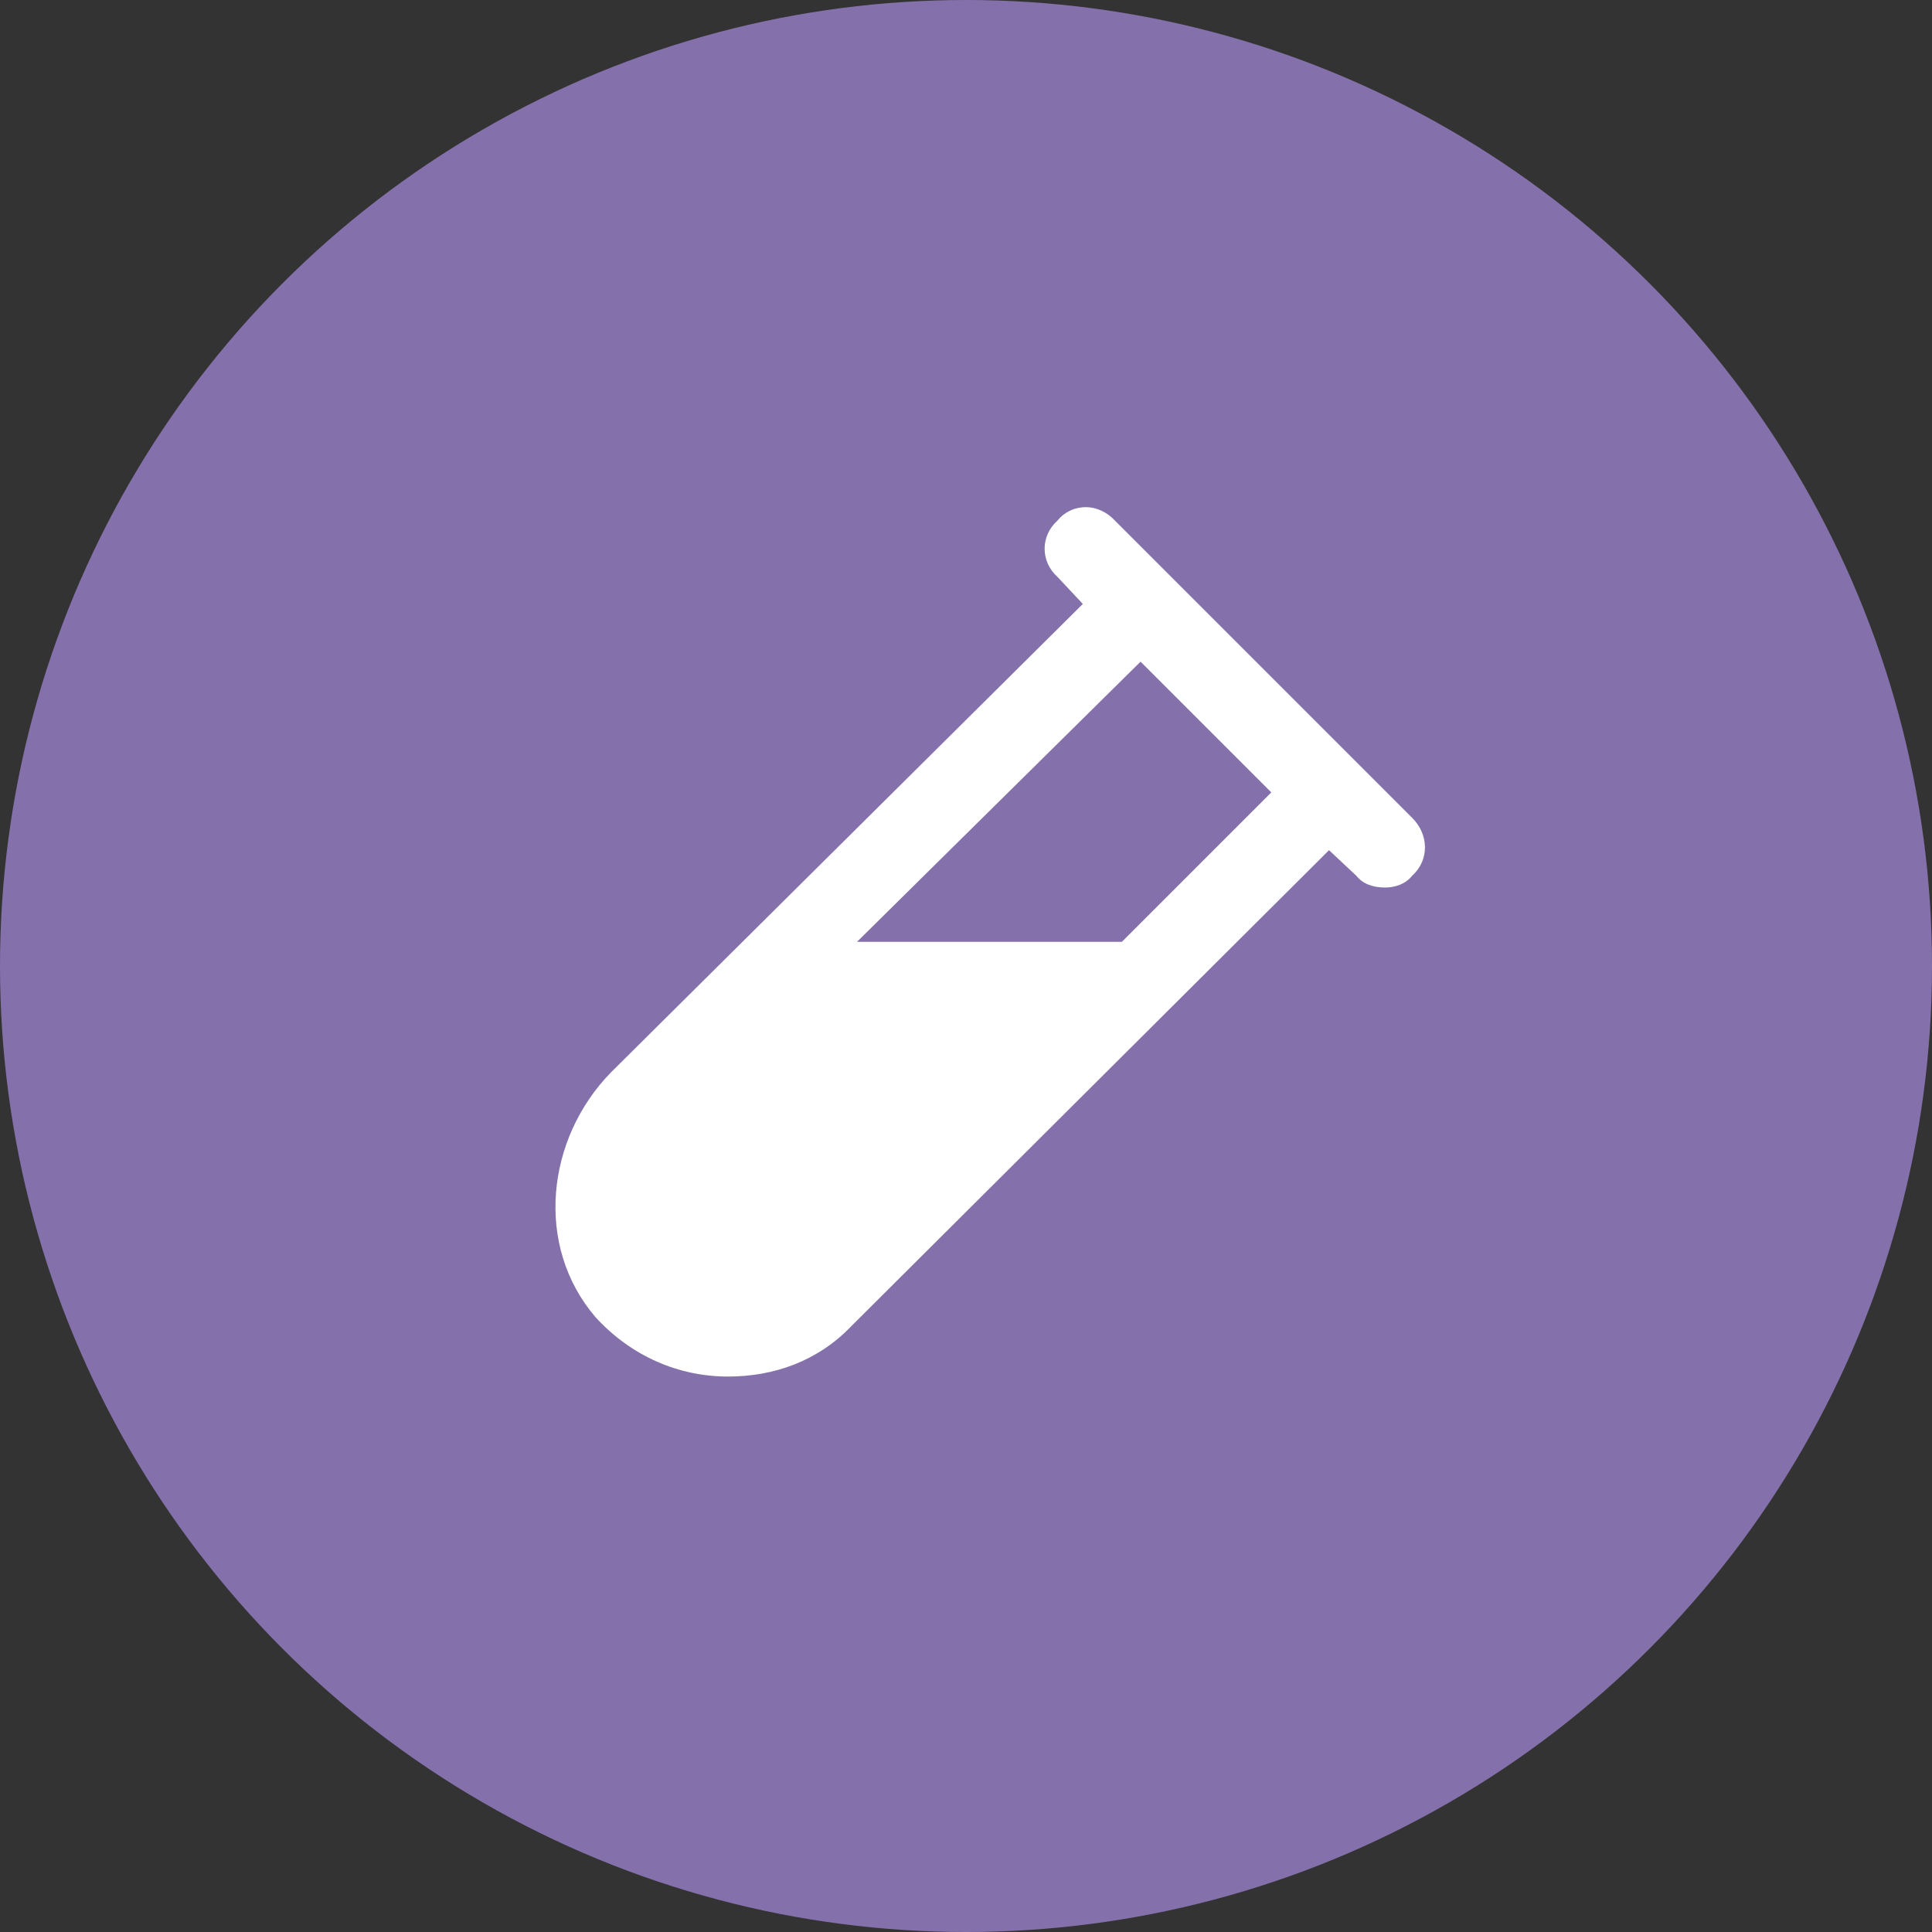
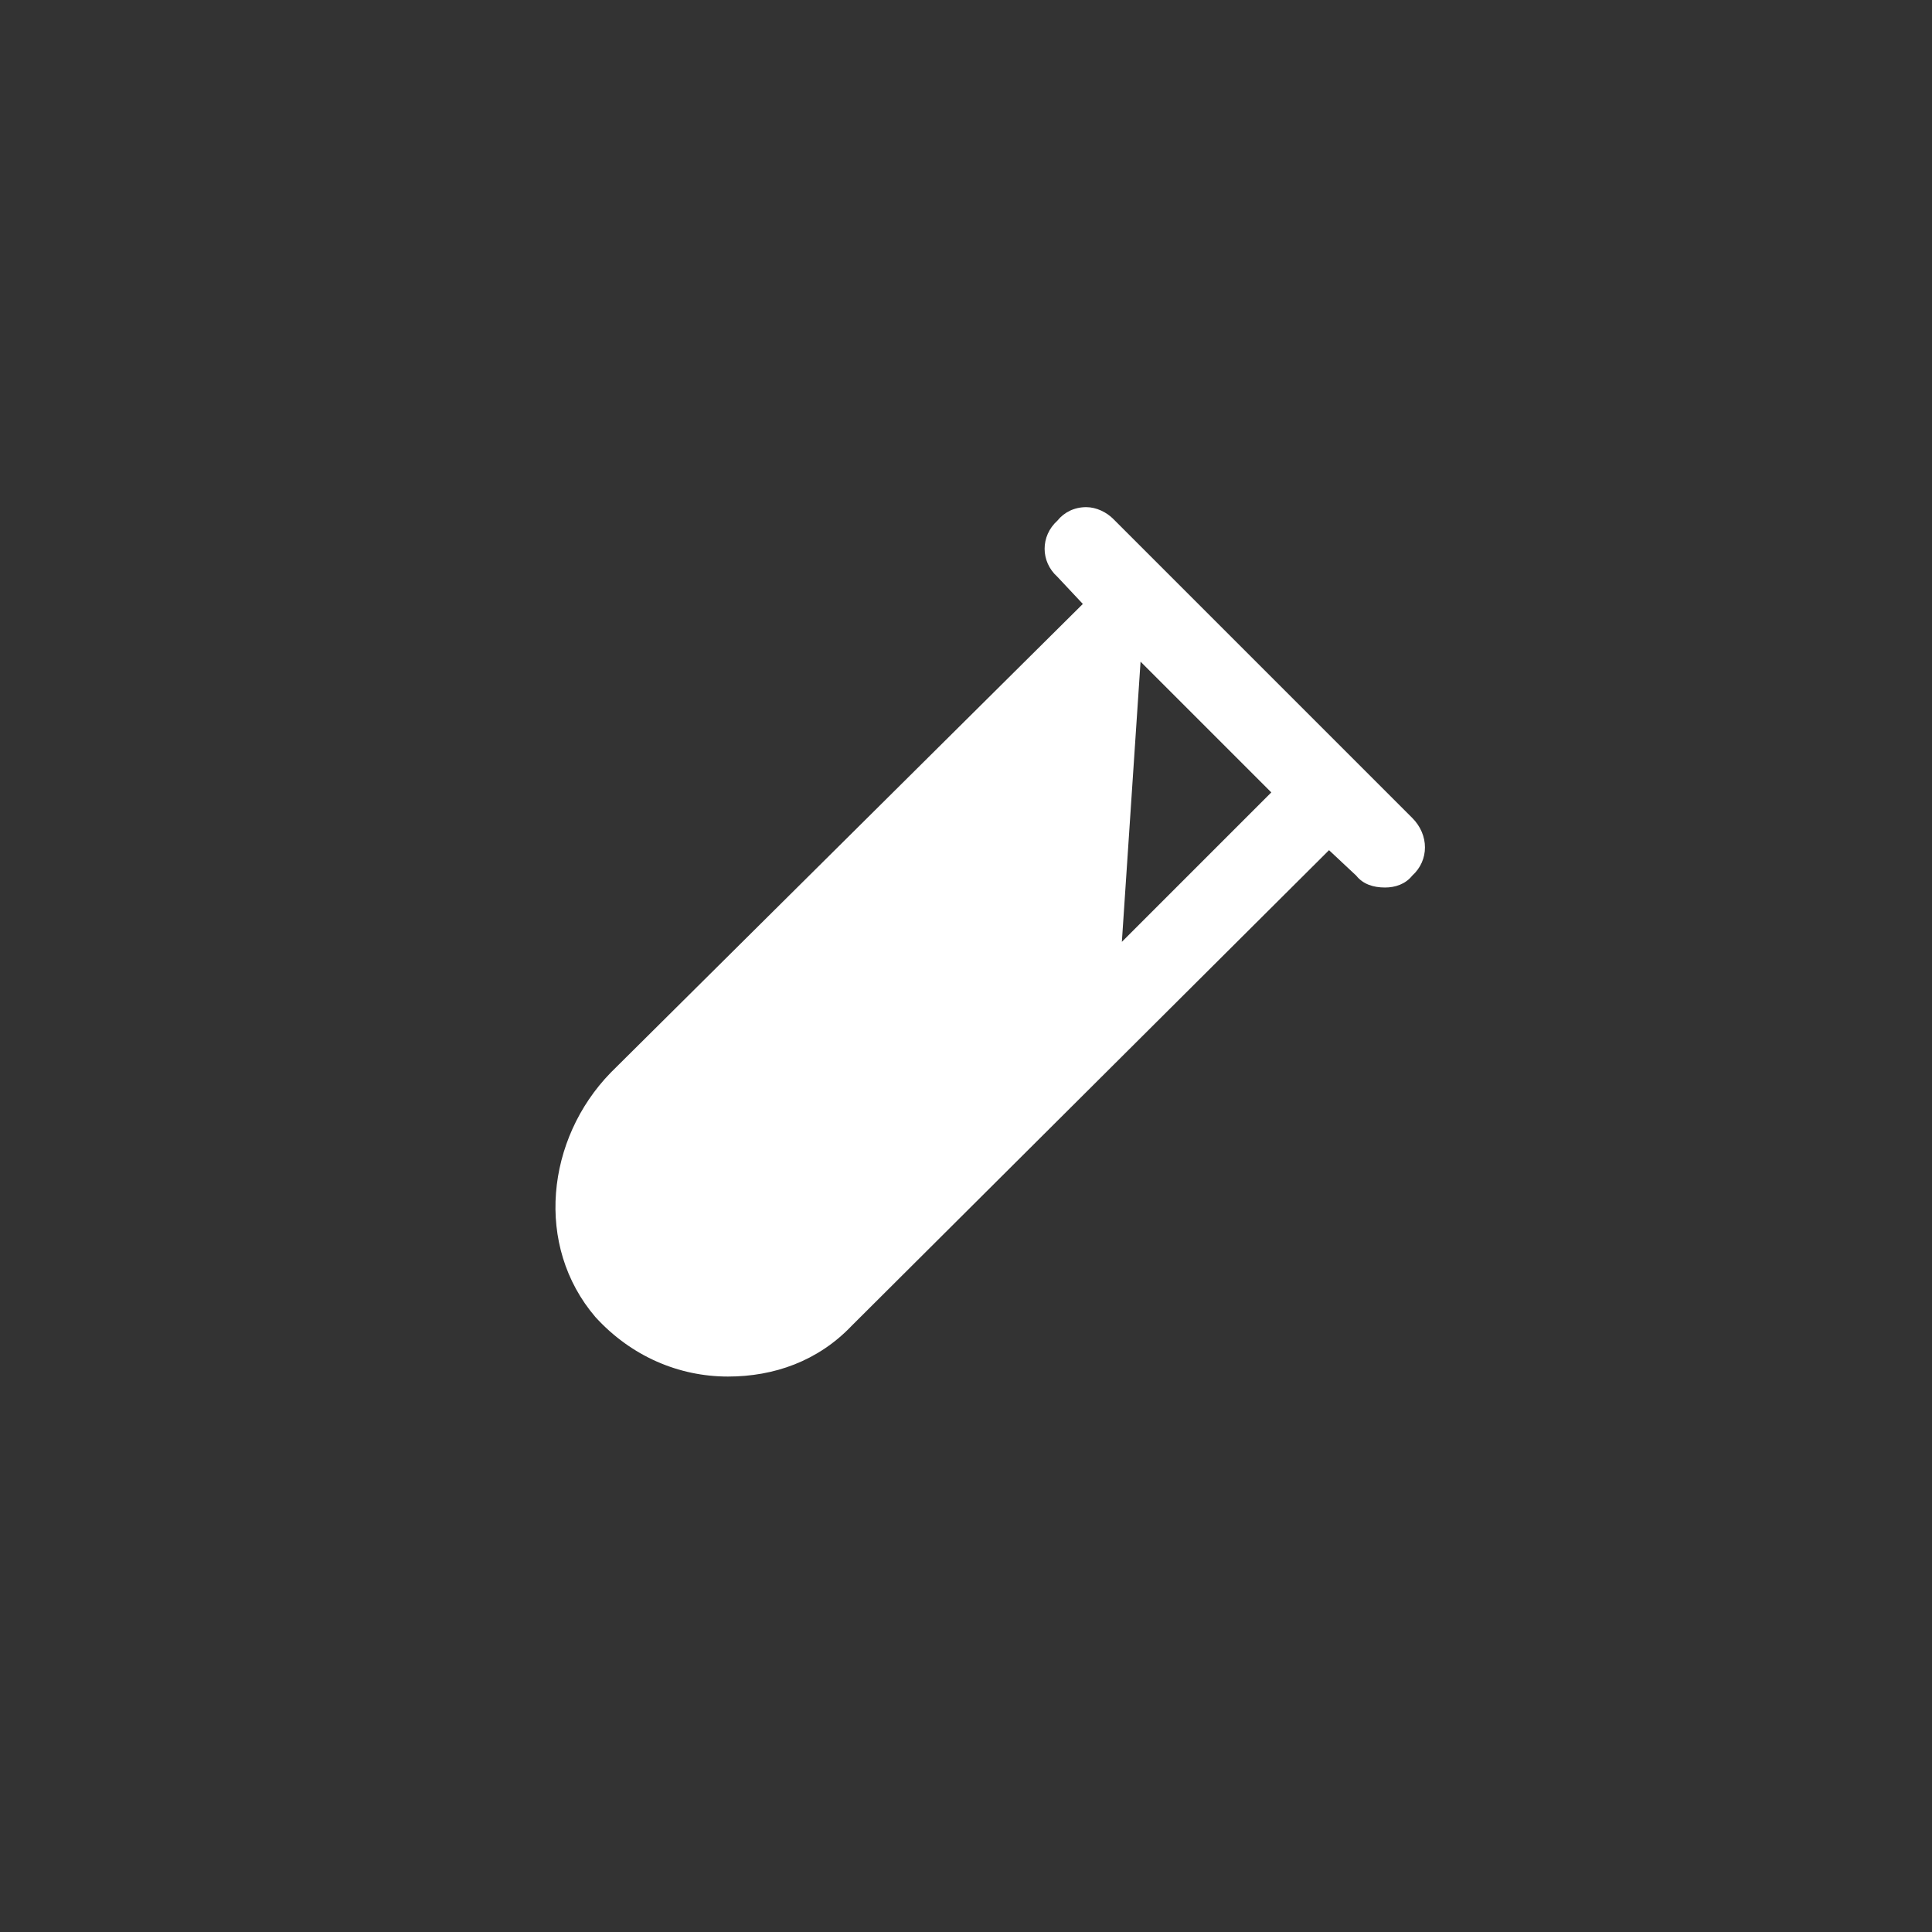
<svg xmlns="http://www.w3.org/2000/svg" width="40" height="40" viewBox="0 0 40 40" fill="none">
  <rect x="0" y="0" width="40" height="40" fill="#333333" stroke="none" />
-   <circle cx="20" cy="20" r="20" fill="#8471AB" />
-   <path d="M29.239 16.934L23.051 10.746C22.911 10.605 22.7 10.5 22.489 10.5C22.243 10.5 22.032 10.605 21.891 10.781C21.54 11.098 21.54 11.625 21.891 11.941L22.419 12.504L12.645 22.207C11.309 23.578 11.063 25.793 12.329 27.27C13.067 28.078 14.051 28.5 15.071 28.5C16.02 28.5 16.934 28.184 17.637 27.445L27.516 17.602L28.079 18.129C28.219 18.305 28.43 18.375 28.676 18.375C28.887 18.375 29.098 18.305 29.239 18.129C29.59 17.812 29.59 17.285 29.239 16.934ZM23.227 19.5H17.743L23.614 13.699L26.321 16.406L23.227 19.5Z" fill="white" />
+   <path d="M29.239 16.934L23.051 10.746C22.911 10.605 22.7 10.5 22.489 10.5C22.243 10.5 22.032 10.605 21.891 10.781C21.54 11.098 21.54 11.625 21.891 11.941L22.419 12.504L12.645 22.207C11.309 23.578 11.063 25.793 12.329 27.27C13.067 28.078 14.051 28.5 15.071 28.5C16.02 28.5 16.934 28.184 17.637 27.445L27.516 17.602L28.079 18.129C28.219 18.305 28.43 18.375 28.676 18.375C28.887 18.375 29.098 18.305 29.239 18.129C29.59 17.812 29.59 17.285 29.239 16.934ZM23.227 19.5L23.614 13.699L26.321 16.406L23.227 19.5Z" fill="white" />
</svg>